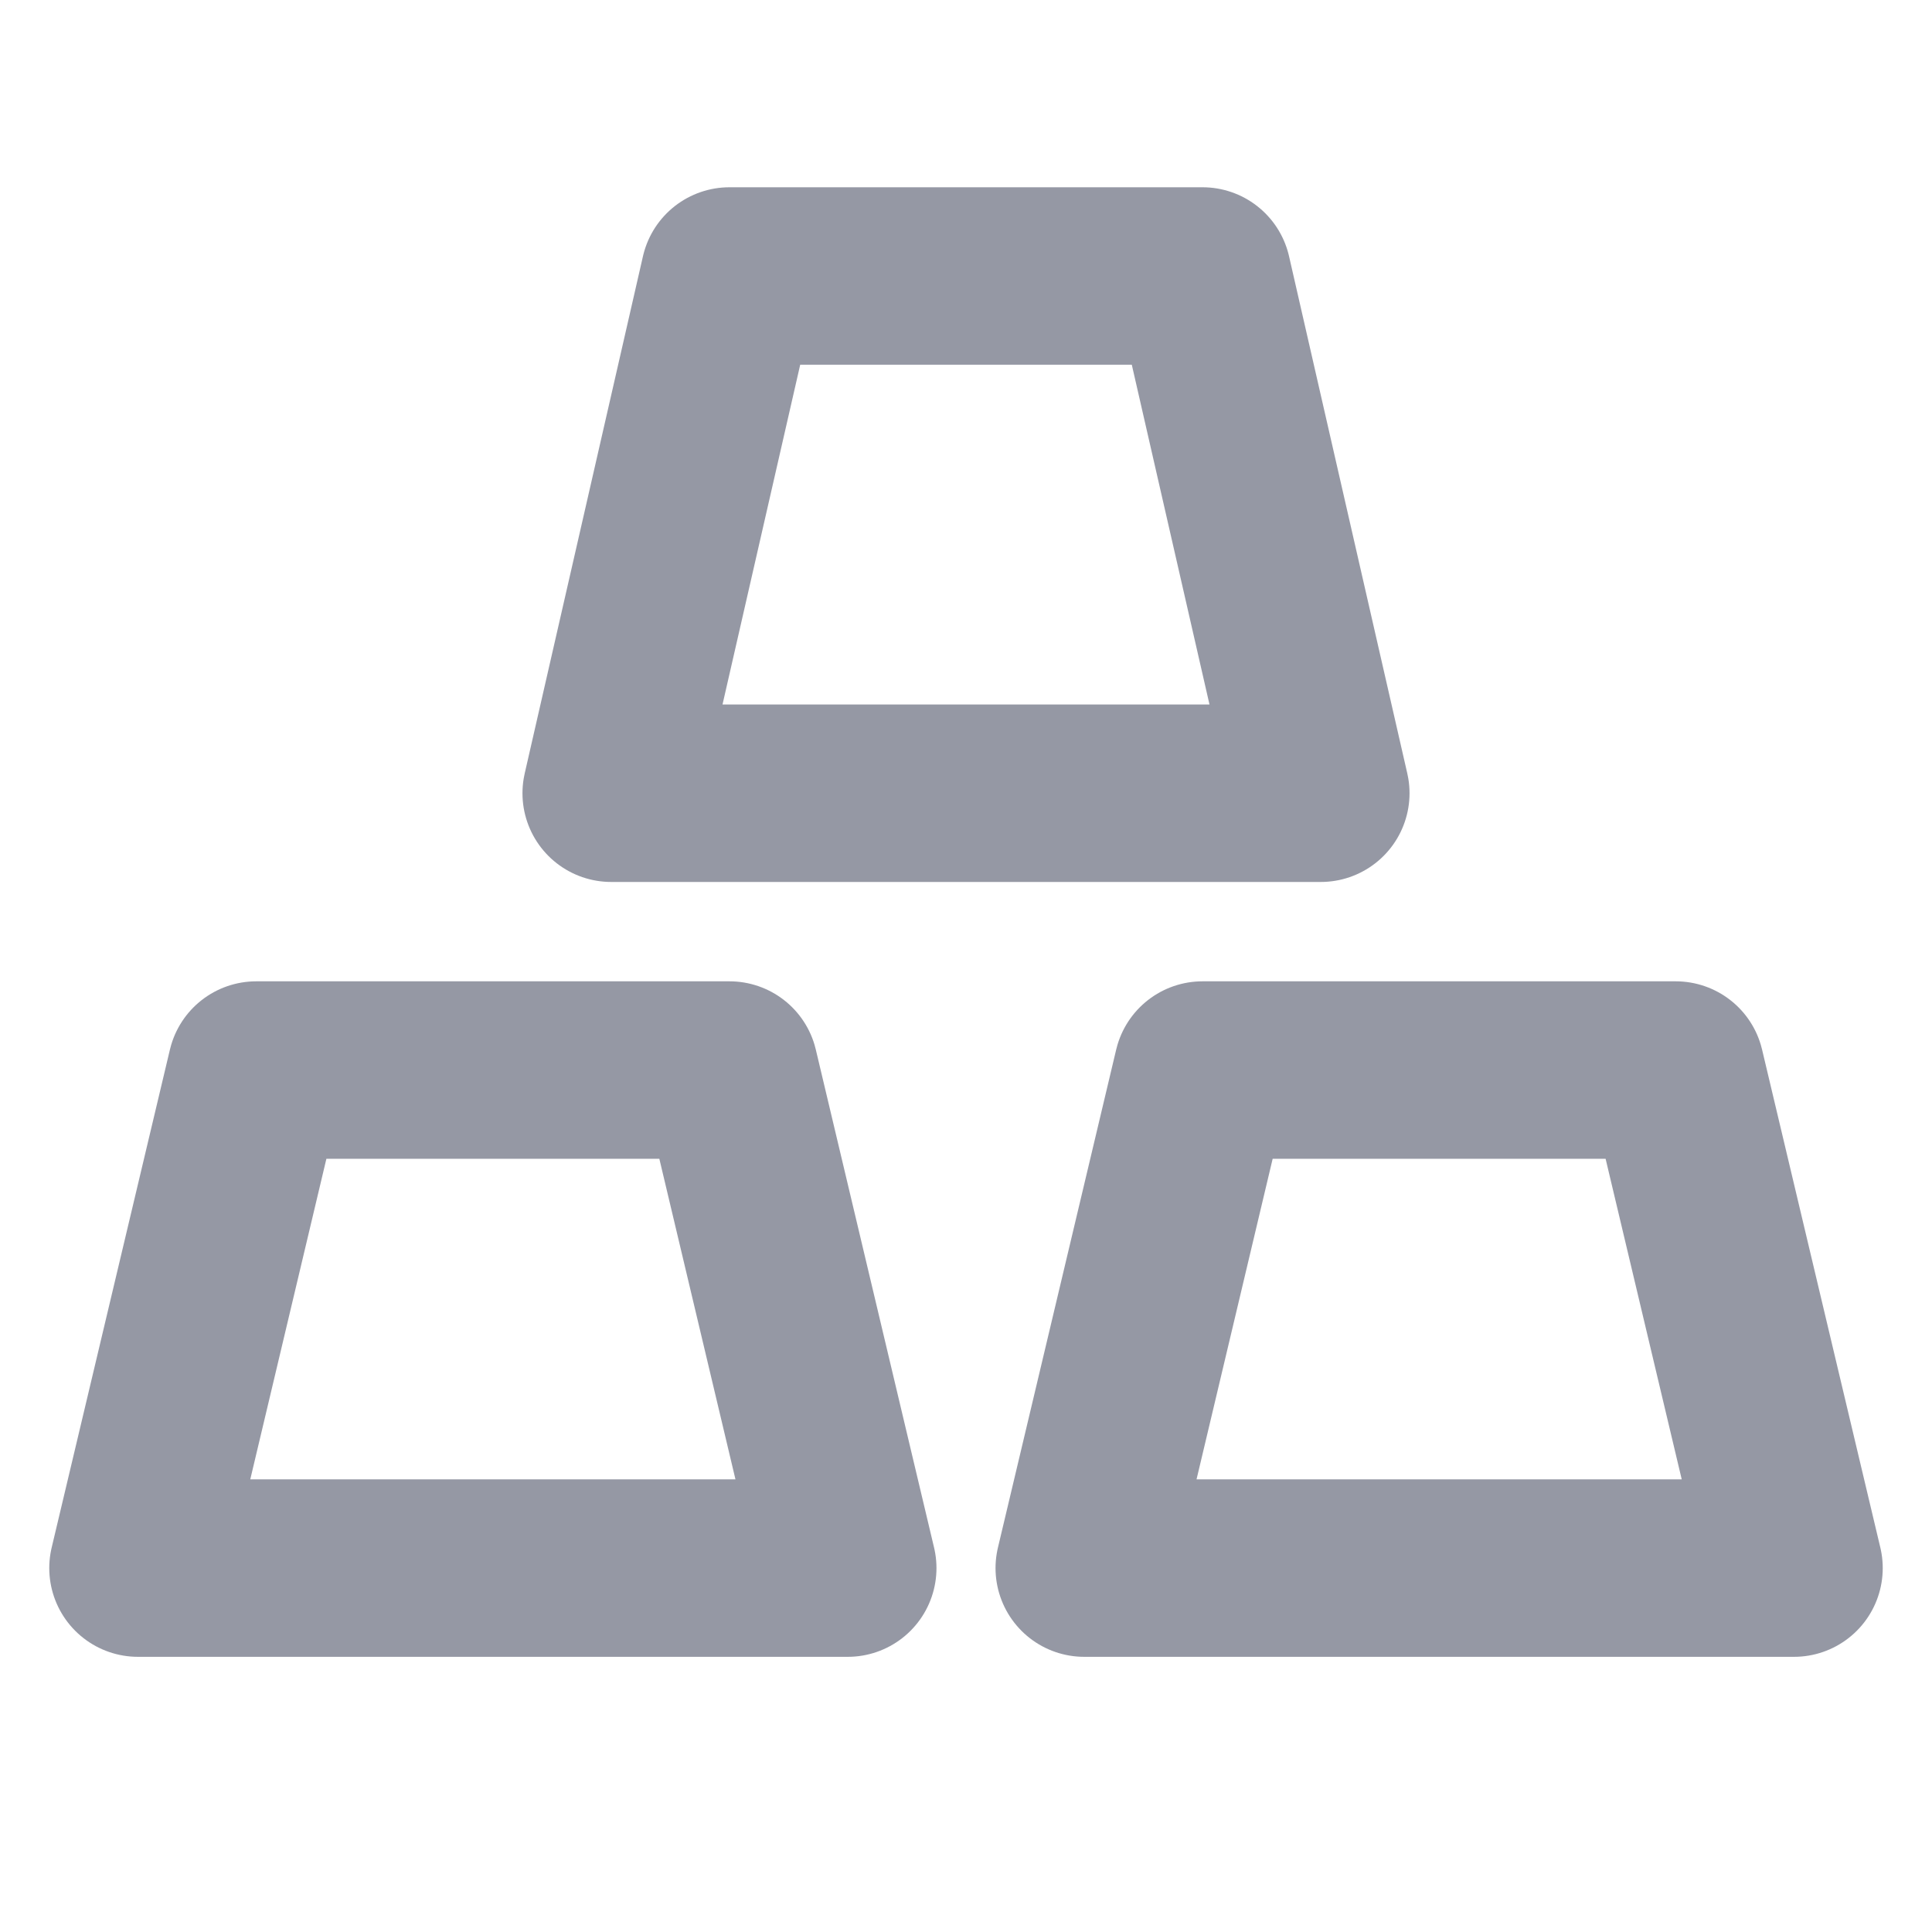
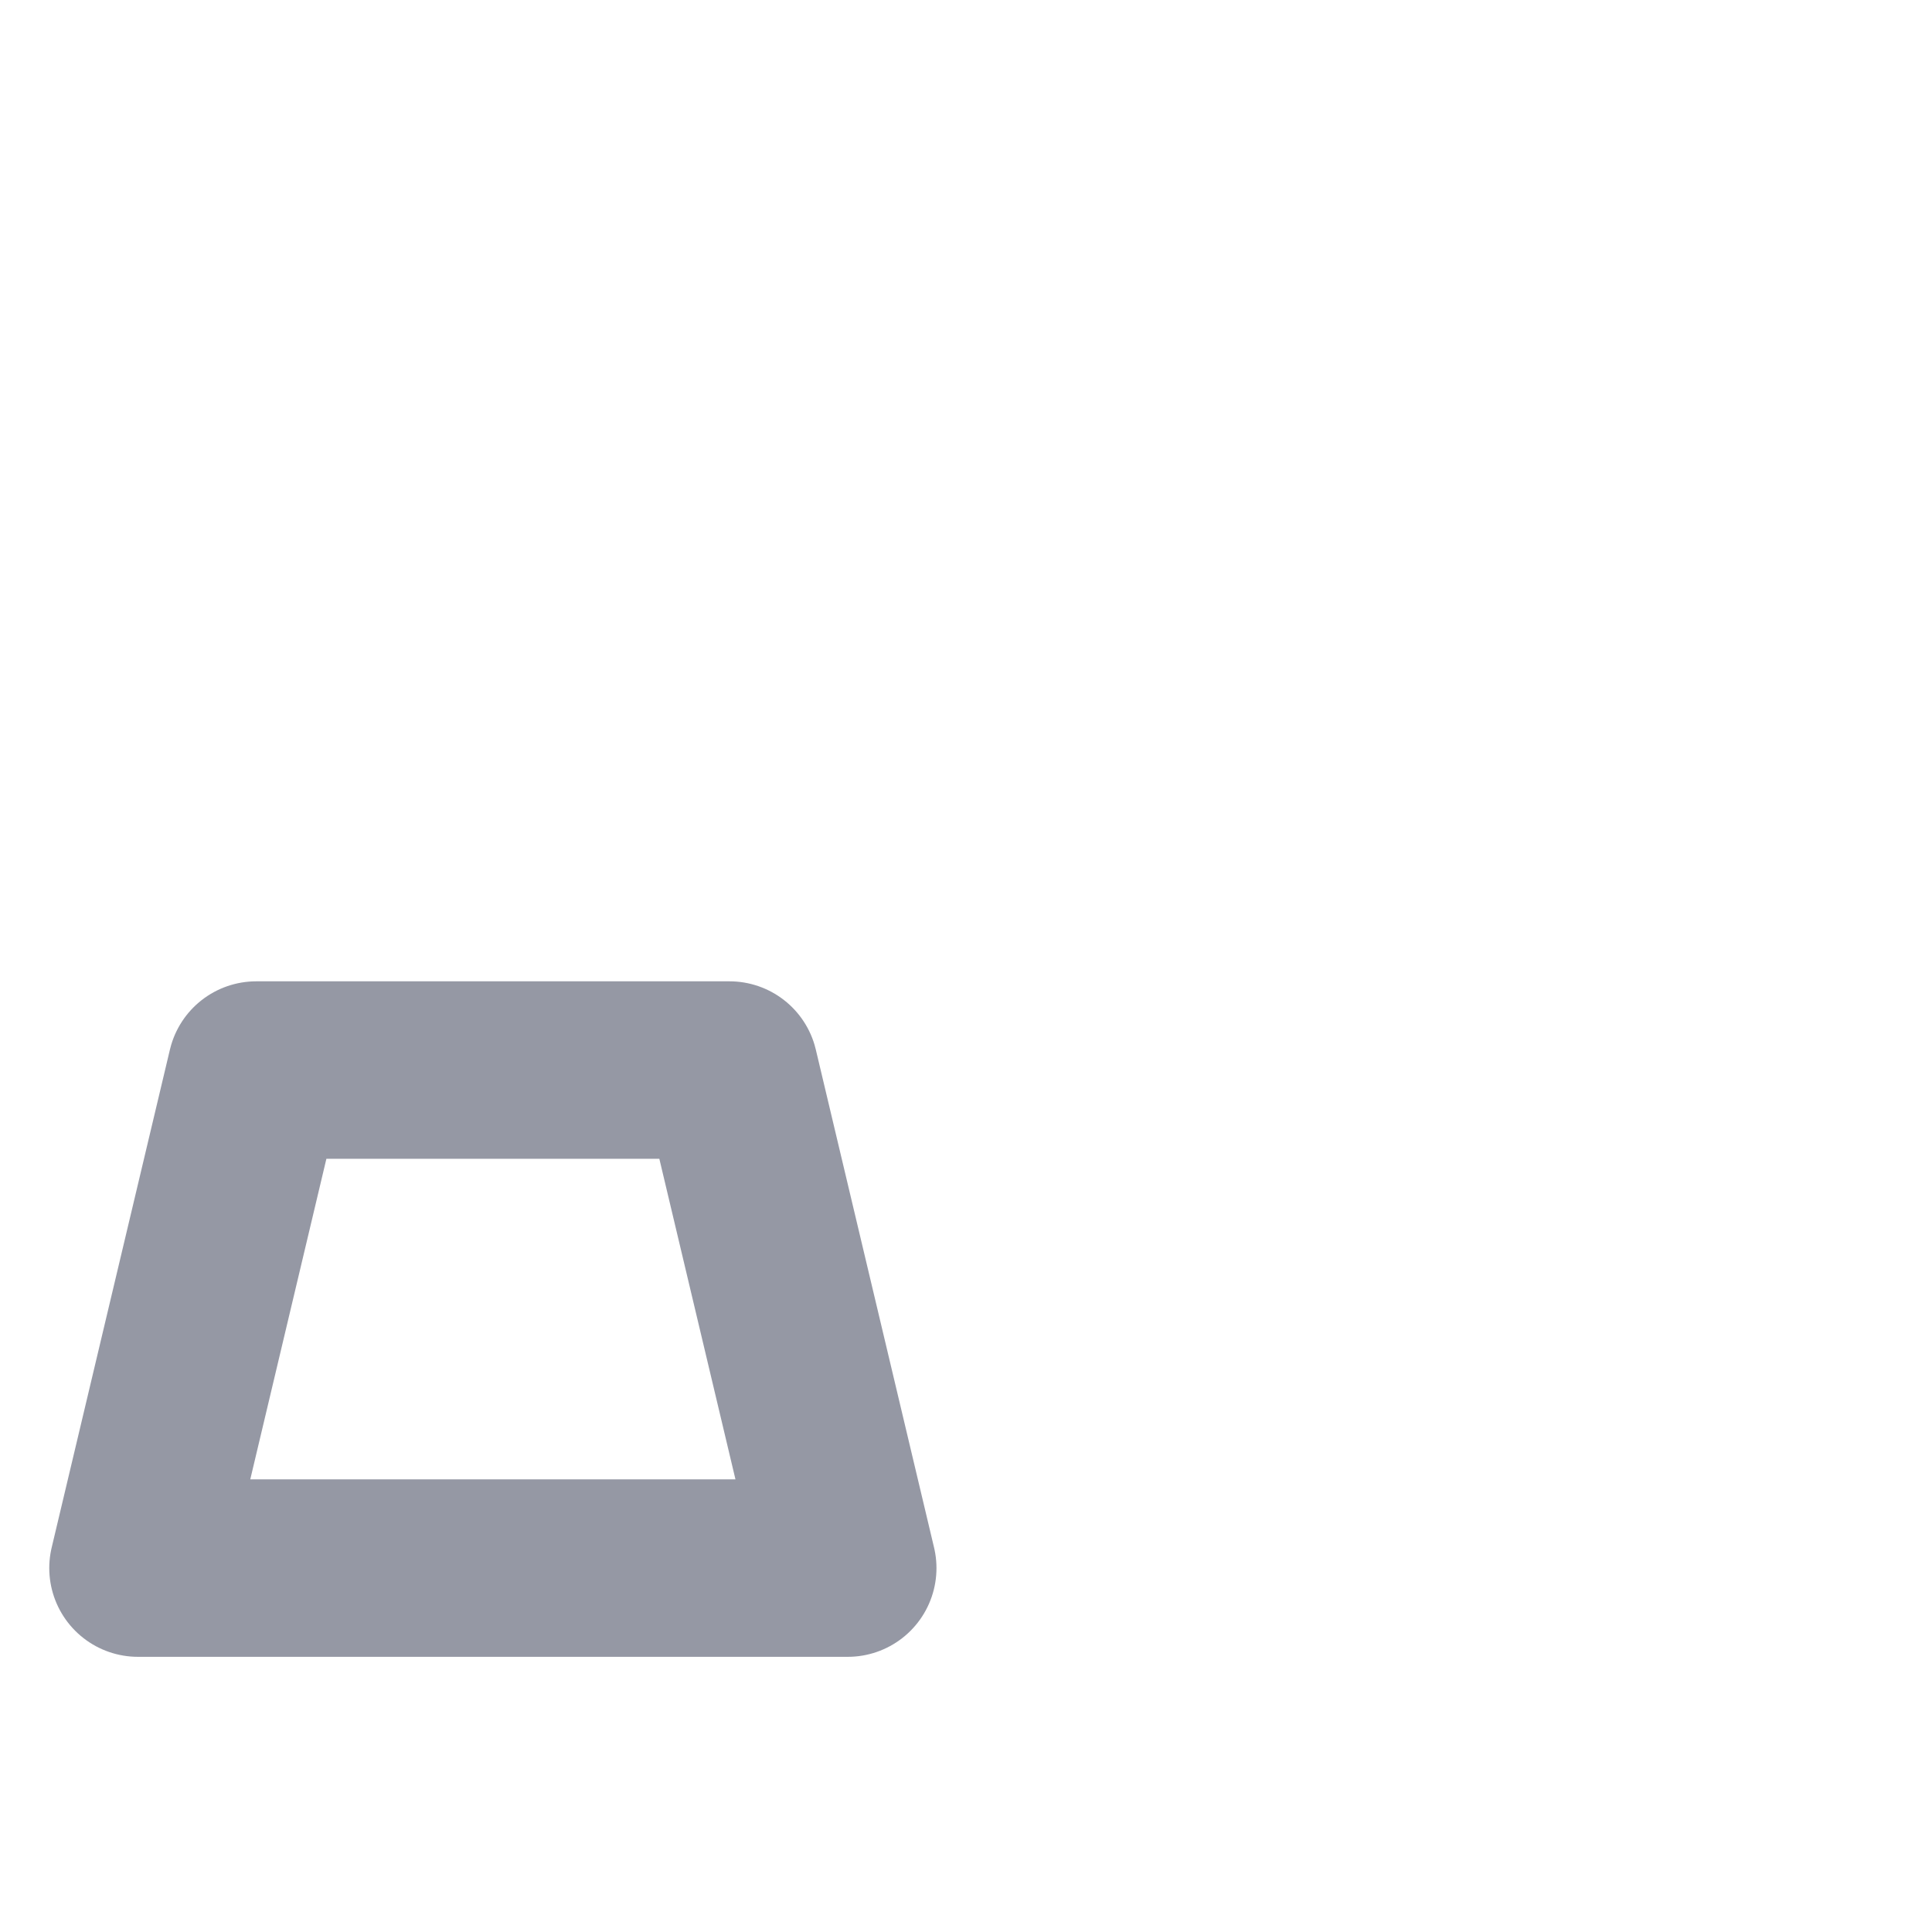
<svg xmlns="http://www.w3.org/2000/svg" width="14px" height="14px" viewBox="0 0 14 14" version="1.1">
  <title>Synths</title>
  <g id="Update" stroke="none" stroke-width="1" fill="none" fill-rule="evenodd" stroke-linejoin="round">
    <g id="编组-14" transform="translate(-28, -800)" stroke="#9598A4" stroke-width="1.286">
      <g id="编组-4" transform="translate(0, 743)">
        <g id="编组-28" transform="translate(28, 46)">
          <g id="Synths" transform="translate(1, 13)">
-             <polygon id="矩形" points="4.286 1.12549969e-13 7.714 1.12549969e-13 8.571 3.748 3.429 3.748" />
            <polygon id="矩形备份-2" points="0.857 5.754 4.286 5.754 5.143 9.363 0 9.363" />
-             <polygon id="矩形备份-3" points="7.714 5.754 11.143 5.754 12 9.363 6.857 9.363" />
          </g>
        </g>
      </g>
    </g>
  </g>
</svg>